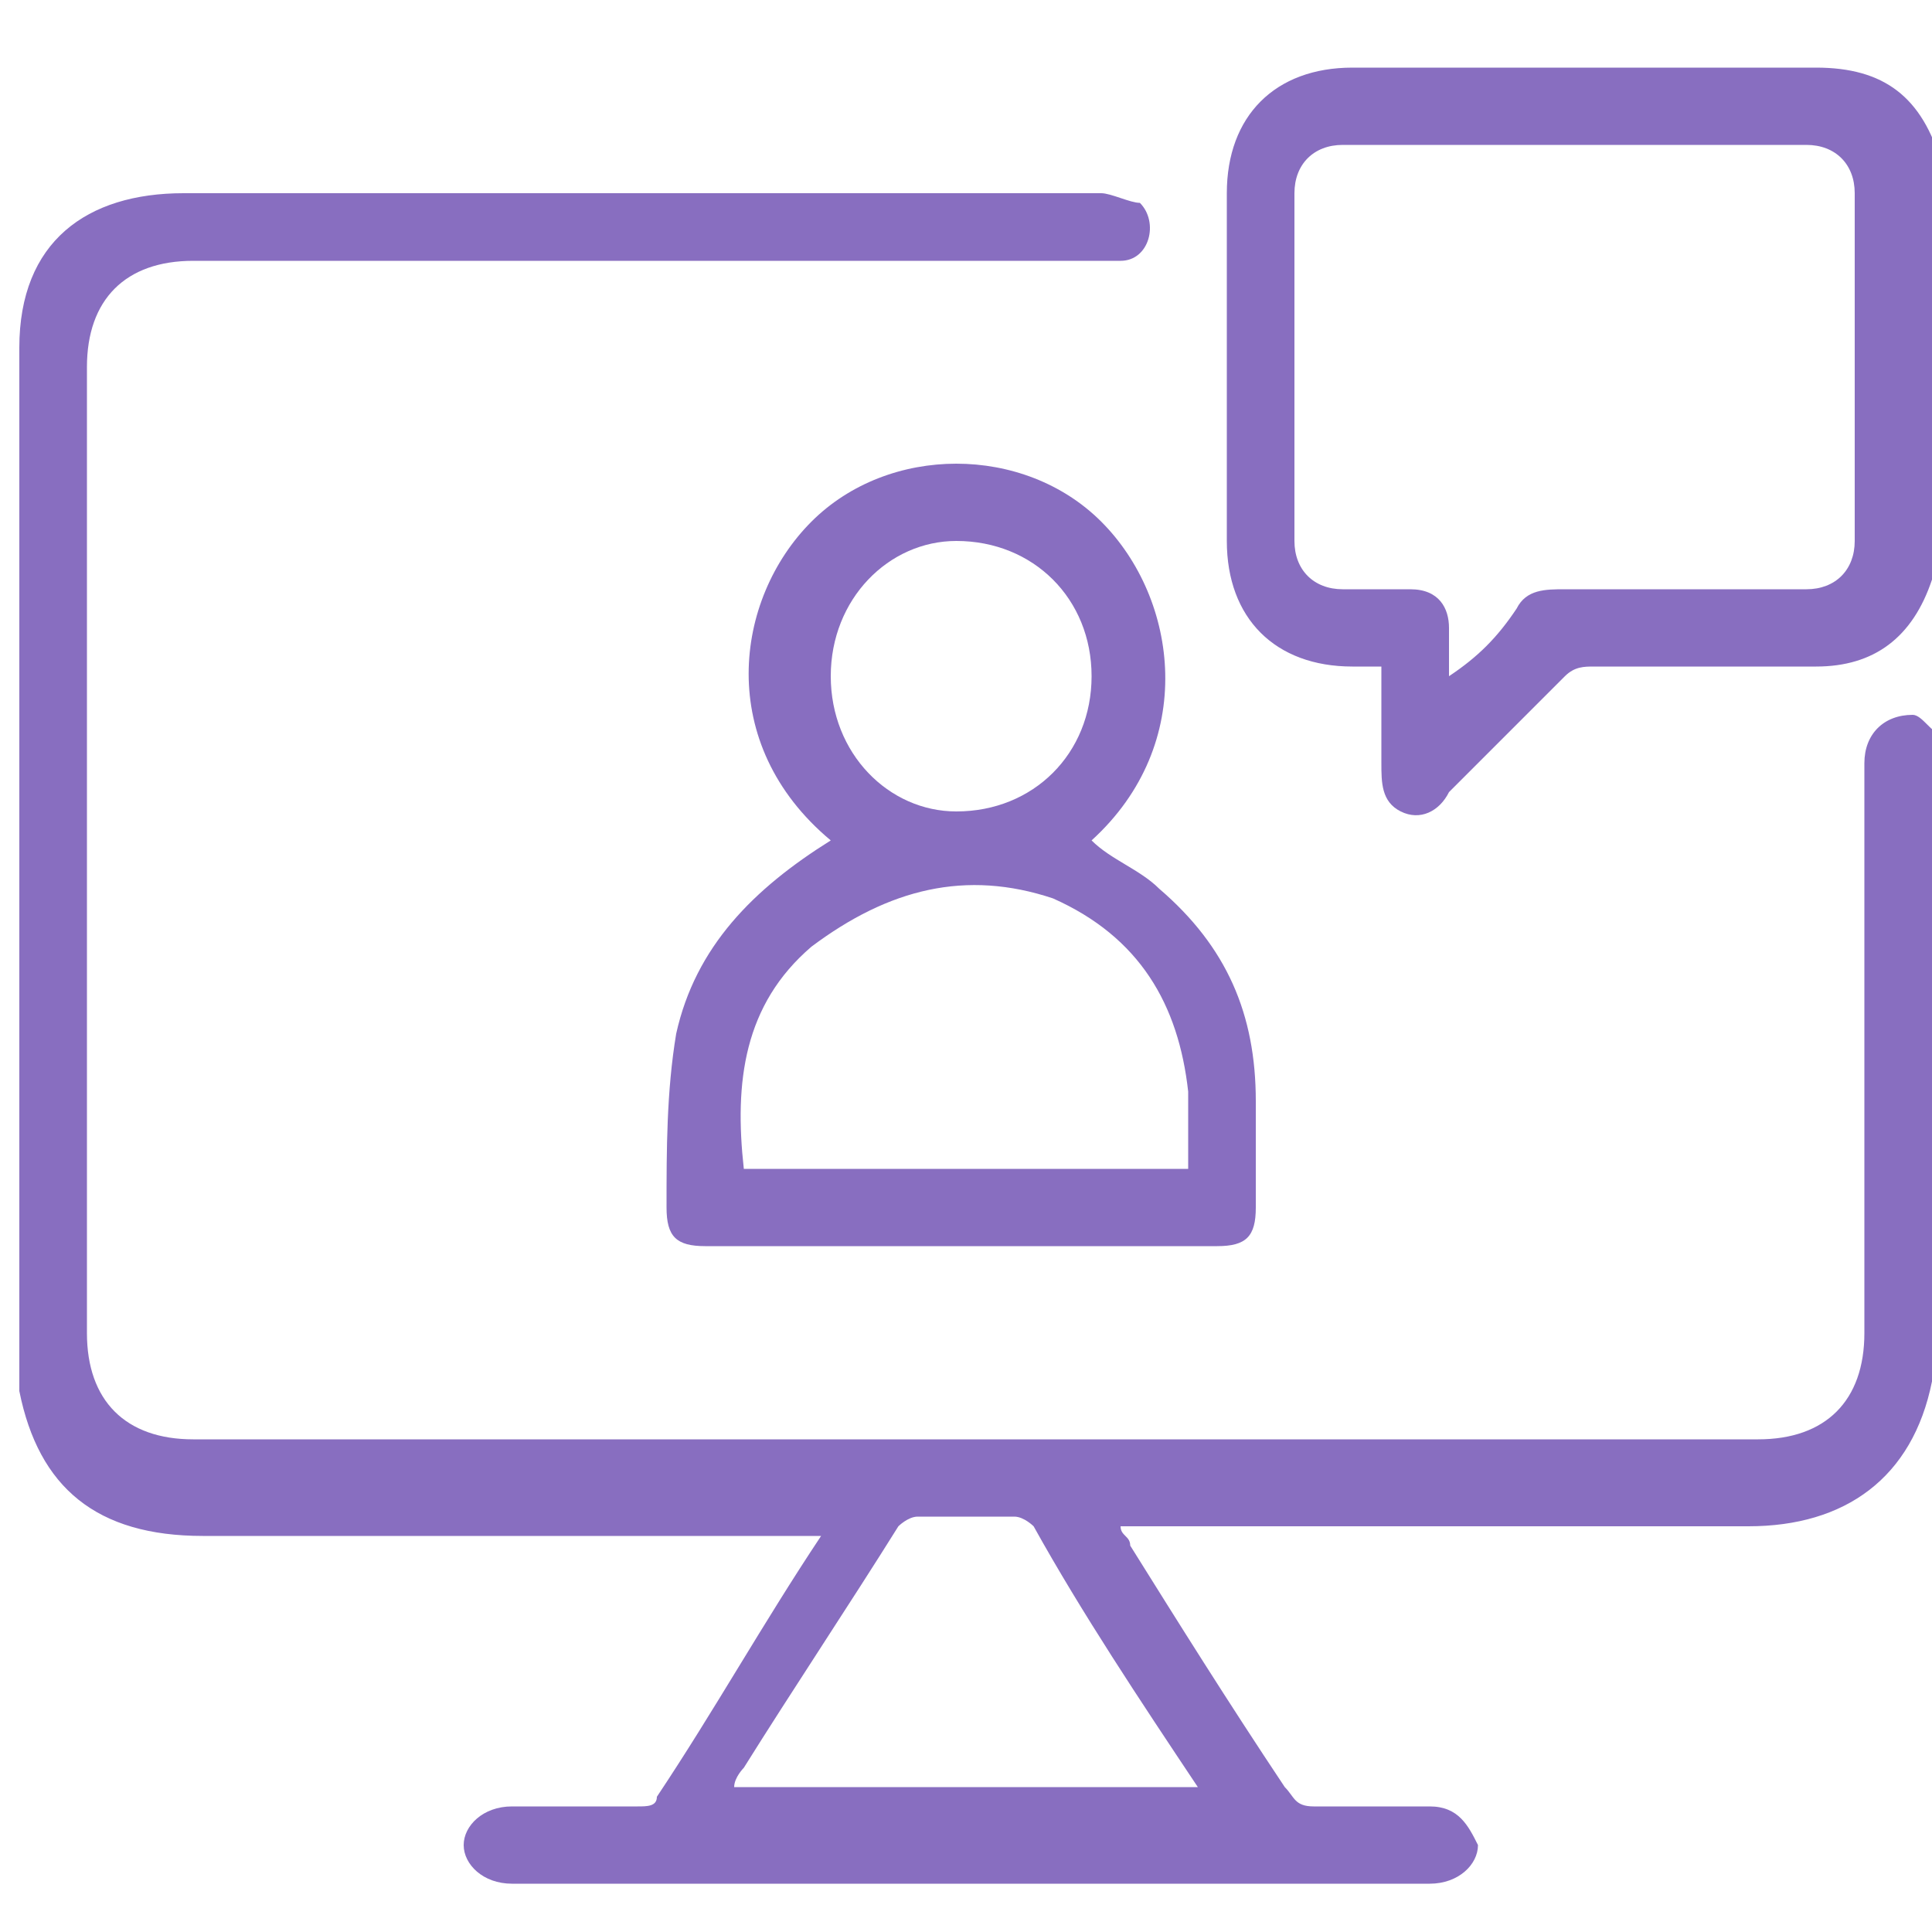
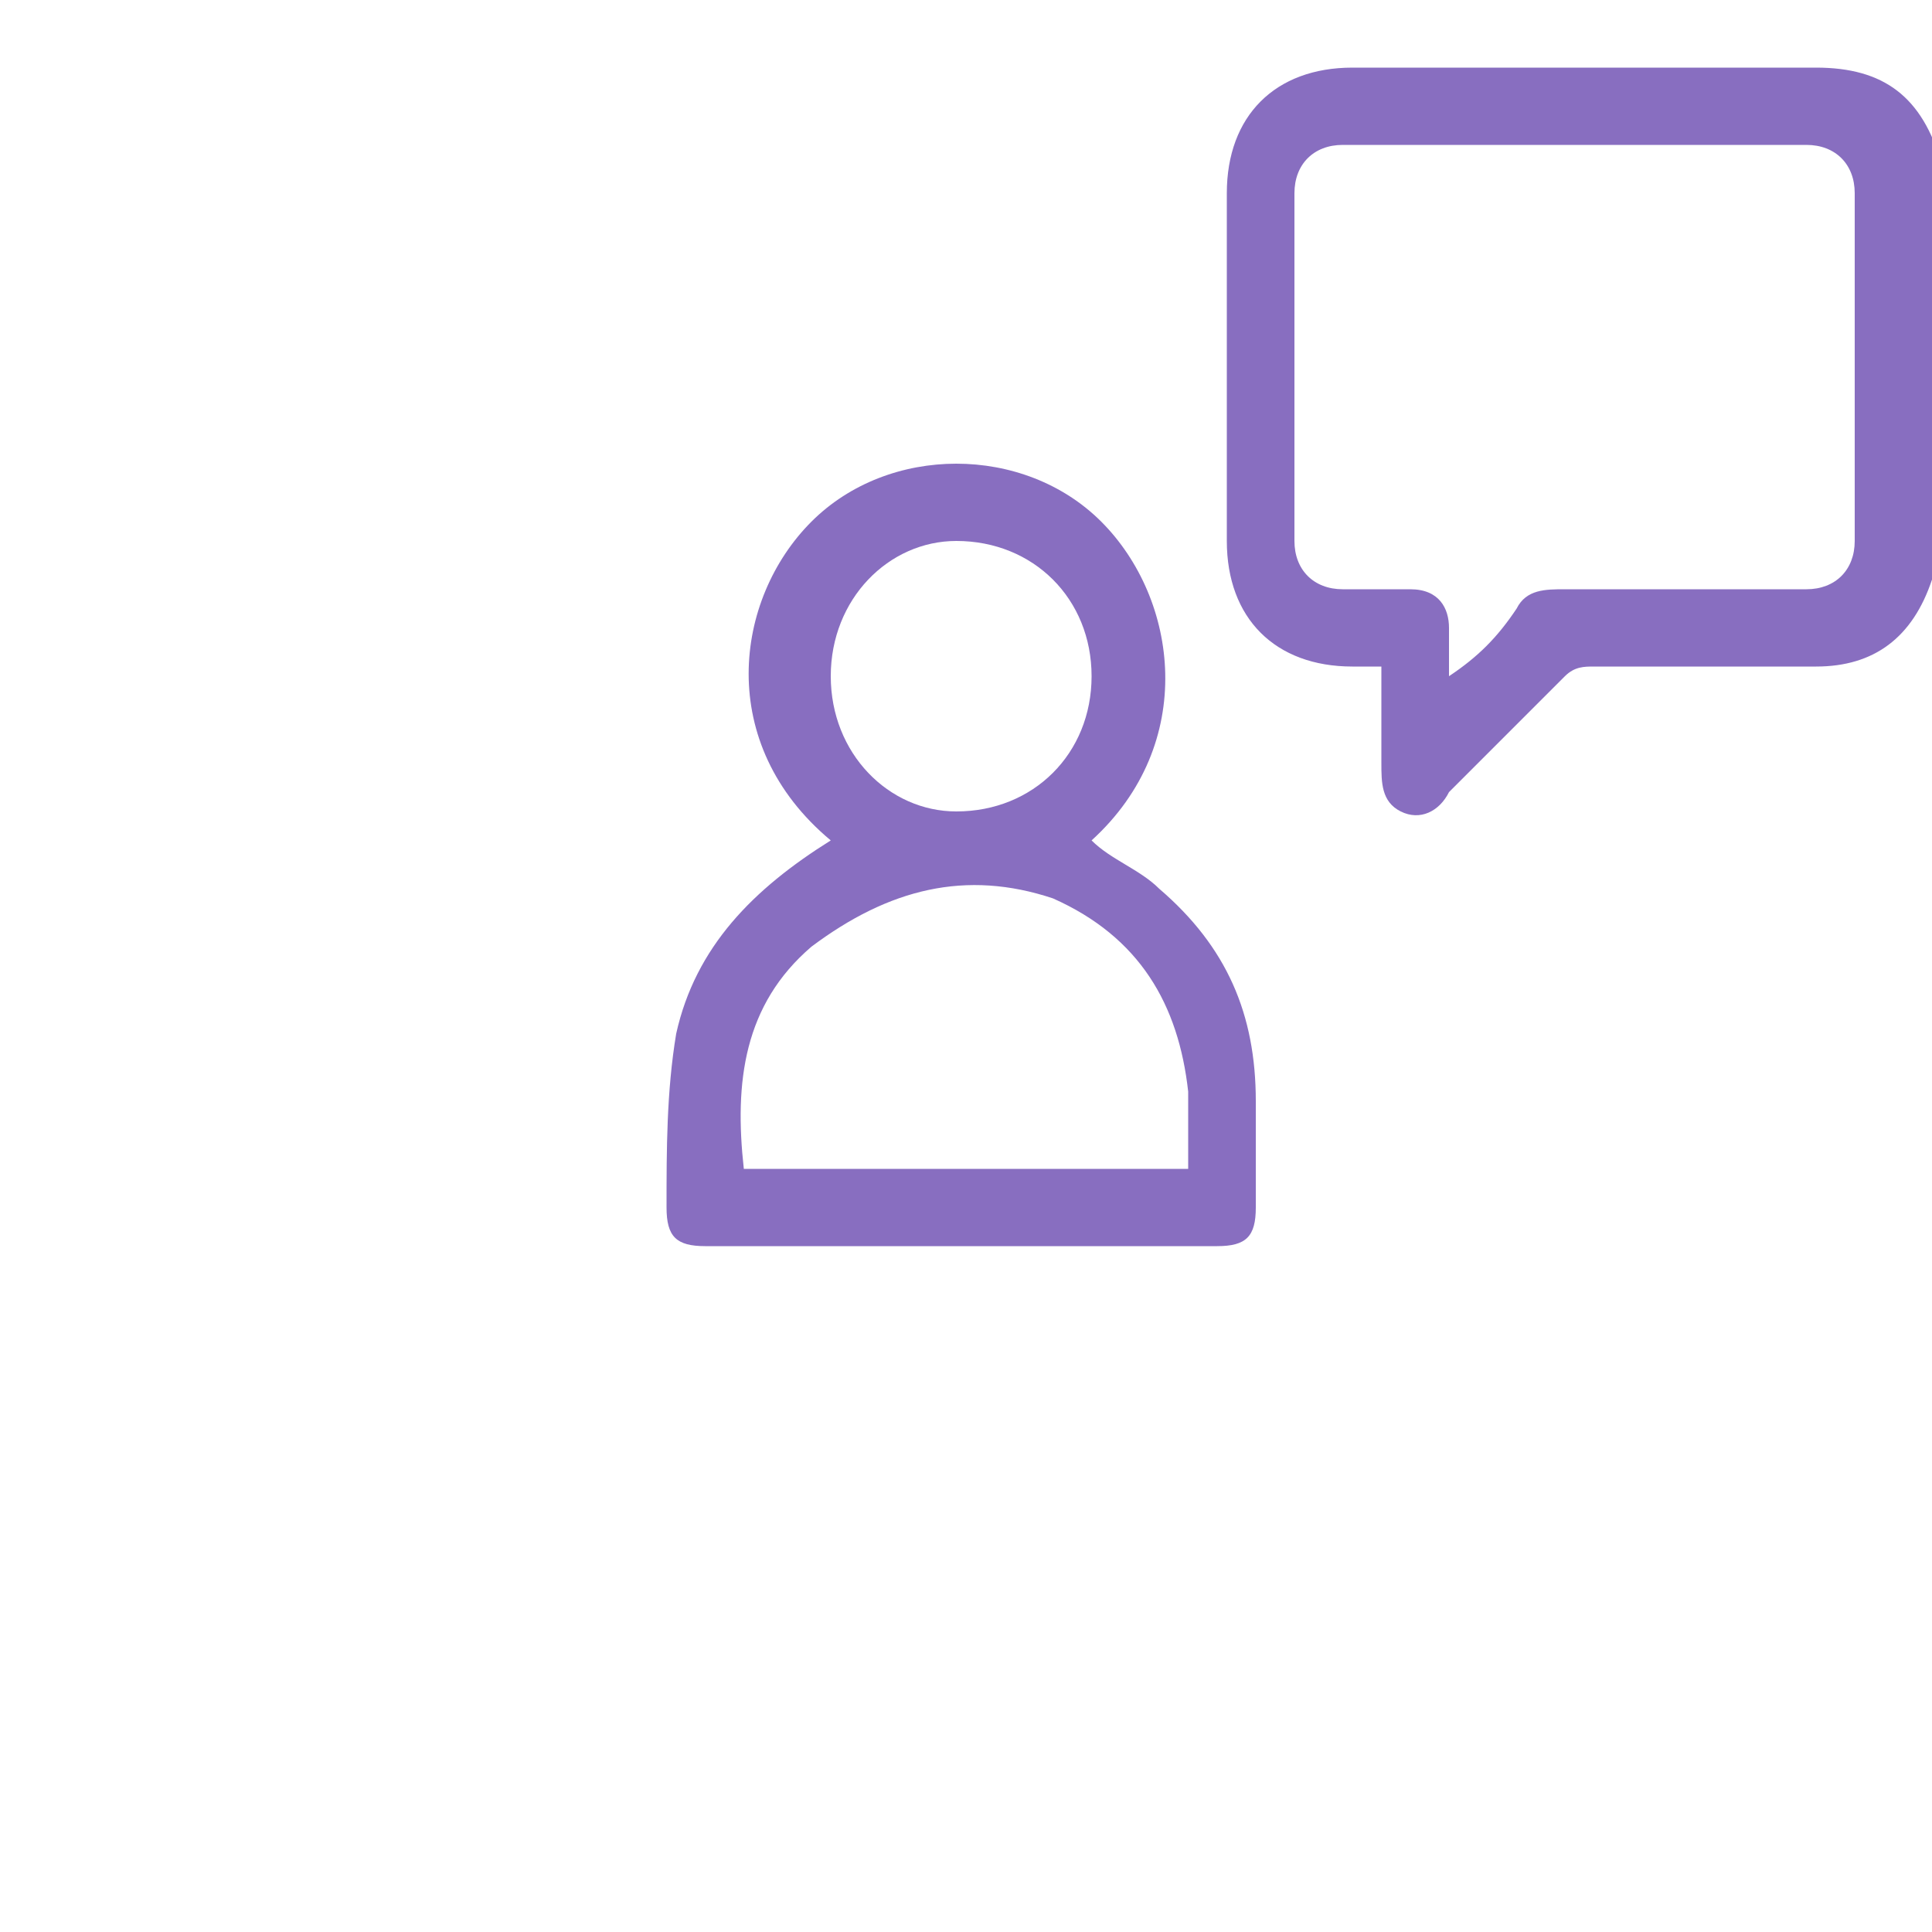
<svg xmlns="http://www.w3.org/2000/svg" version="1.1" id="Слой_1" x="0px" y="0px" viewBox="0 0 20 20" style="enable-background:new 0 0 20 20;" xml:space="preserve">
  <style type="text/css">
	.st0{fill:#886EC0;}
</style>
  <g>
-     <path class="st0" d="M20,14.3C20,14.3,20,14.3,20,14.3c-0.2,1-0.9,1.5-1.9,1.5c-2.1,0-4.2,0-6.3,0c-0.1,0-0.1,0-0.2,0   c0,0.1,0.1,0.1,0.1,0.2c0.5,0.8,1,1.6,1.6,2.5c0.1,0.1,0.1,0.2,0.3,0.2c0.4,0,0.8,0,1.2,0c0.3,0,0.4,0.2,0.5,0.4   c0,0.2-0.2,0.4-0.5,0.4c-3.2,0-6.3,0-9.5,0c-0.3,0-0.5-0.2-0.5-0.4c0-0.2,0.2-0.4,0.5-0.4c0.4,0,0.8,0,1.3,0c0.1,0,0.2,0,0.2-0.1   c0.6-0.9,1.1-1.8,1.7-2.7c-0.1,0-0.2,0-0.2,0c-2.1,0-4.2,0-6.2,0c-1.1,0-1.7-0.5-1.9-1.5c0,0,0,0,0,0c0-3.6,0-7.2,0-10.7   c0,0,0,0,0-0.1C0.2,2.5,0.9,2,1.9,2c2.3,0,4.6,0,6.9,0c0.9,0,1.8,0,2.6,0c0.1,0,0.3,0.1,0.4,0.1c0.2,0.2,0.1,0.6-0.2,0.6   c-0.1,0-0.2,0-0.2,0c-3.1,0-6.2,0-9.4,0c-0.7,0-1.1,0.4-1.1,1.1c0,3.3,0,6.7,0,10c0,0.7,0.4,1.1,1.1,1.1c5.4,0,10.8,0,16.2,0   c0.7,0,1.1-0.4,1.1-1.1c0-2,0-3.9,0-5.9c0-0.3,0.2-0.5,0.5-0.5c0.1,0,0.2,0.2,0.3,0.2C20,10,20,12.1,20,14.3z M12.4,18.5   c-0.6-0.9-1.2-1.8-1.7-2.7c0,0-0.1-0.1-0.2-0.1c-0.3,0-0.7,0-1,0c-0.1,0-0.2,0.1-0.2,0.1c-0.5,0.8-1.1,1.7-1.6,2.5   c0,0-0.1,0.1-0.1,0.2C9.2,18.5,10.8,18.5,12.4,18.5z" />
    <path class="st0" d="M20,5.9c0,0,0,0.1,0,0.1c-0.2,0.6-0.6,0.9-1.2,0.9c-0.8,0-1.5,0-2.3,0c-0.1,0-0.2,0-0.3,0.1   c-0.4,0.4-0.8,0.8-1.2,1.2c-0.1,0.2-0.3,0.3-0.5,0.2c-0.2-0.1-0.2-0.3-0.2-0.5c0-0.3,0-0.6,0-1c-0.1,0-0.2,0-0.3,0   c-0.8,0-1.3-0.5-1.3-1.3c0-1.2,0-2.4,0-3.6c0-0.8,0.5-1.3,1.3-1.3c1.6,0,3.2,0,4.8,0c0.7,0,1.1,0.3,1.3,1c0,0,0,0,0,0.1   C20,3.1,20,4.5,20,5.9z M15,7C15,7,15,7,15,7c0.3-0.2,0.5-0.4,0.7-0.7c0.1-0.2,0.3-0.2,0.5-0.2c0.8,0,1.6,0,2.5,0   c0.3,0,0.5-0.2,0.5-0.5c0-1.2,0-2.4,0-3.6c0-0.3-0.2-0.5-0.5-0.5c-1.6,0-3.2,0-4.8,0c-0.3,0-0.5,0.2-0.5,0.5c0,1.2,0,2.4,0,3.6   c0,0.3,0.2,0.5,0.5,0.5c0.2,0,0.5,0,0.7,0c0.3,0,0.4,0.2,0.4,0.4C15,6.7,15,6.8,15,7z" />
    <path class="st0" d="M8.6,8.7c-1.2-1-1-2.5-0.2-3.3c0.8-0.8,2.2-0.8,3,0c0.8,0.8,1,2.3-0.1,3.3C11.5,8.9,11.8,9,12,9.2   c0.7,0.6,1,1.3,1,2.2c0,0.4,0,0.7,0,1.1c0,0.3-0.1,0.4-0.4,0.4c-1.8,0-3.5,0-5.3,0c-0.3,0-0.4-0.1-0.4-0.4c0-0.6,0-1.2,0.1-1.8   C7.2,9.8,7.8,9.2,8.6,8.7z M7.7,12.1c1.5,0,3,0,4.6,0c0-0.3,0-0.5,0-0.8c-0.1-0.9-0.5-1.6-1.4-2C10,9,9.2,9.2,8.4,9.8   C7.7,10.4,7.6,11.2,7.7,12.1z M9.9,8.4c0.8,0,1.4-0.6,1.4-1.4c0-0.8-0.6-1.4-1.4-1.4C9.2,5.6,8.6,6.2,8.6,7   C8.6,7.8,9.2,8.4,9.9,8.4z" />
  </g>
</svg>